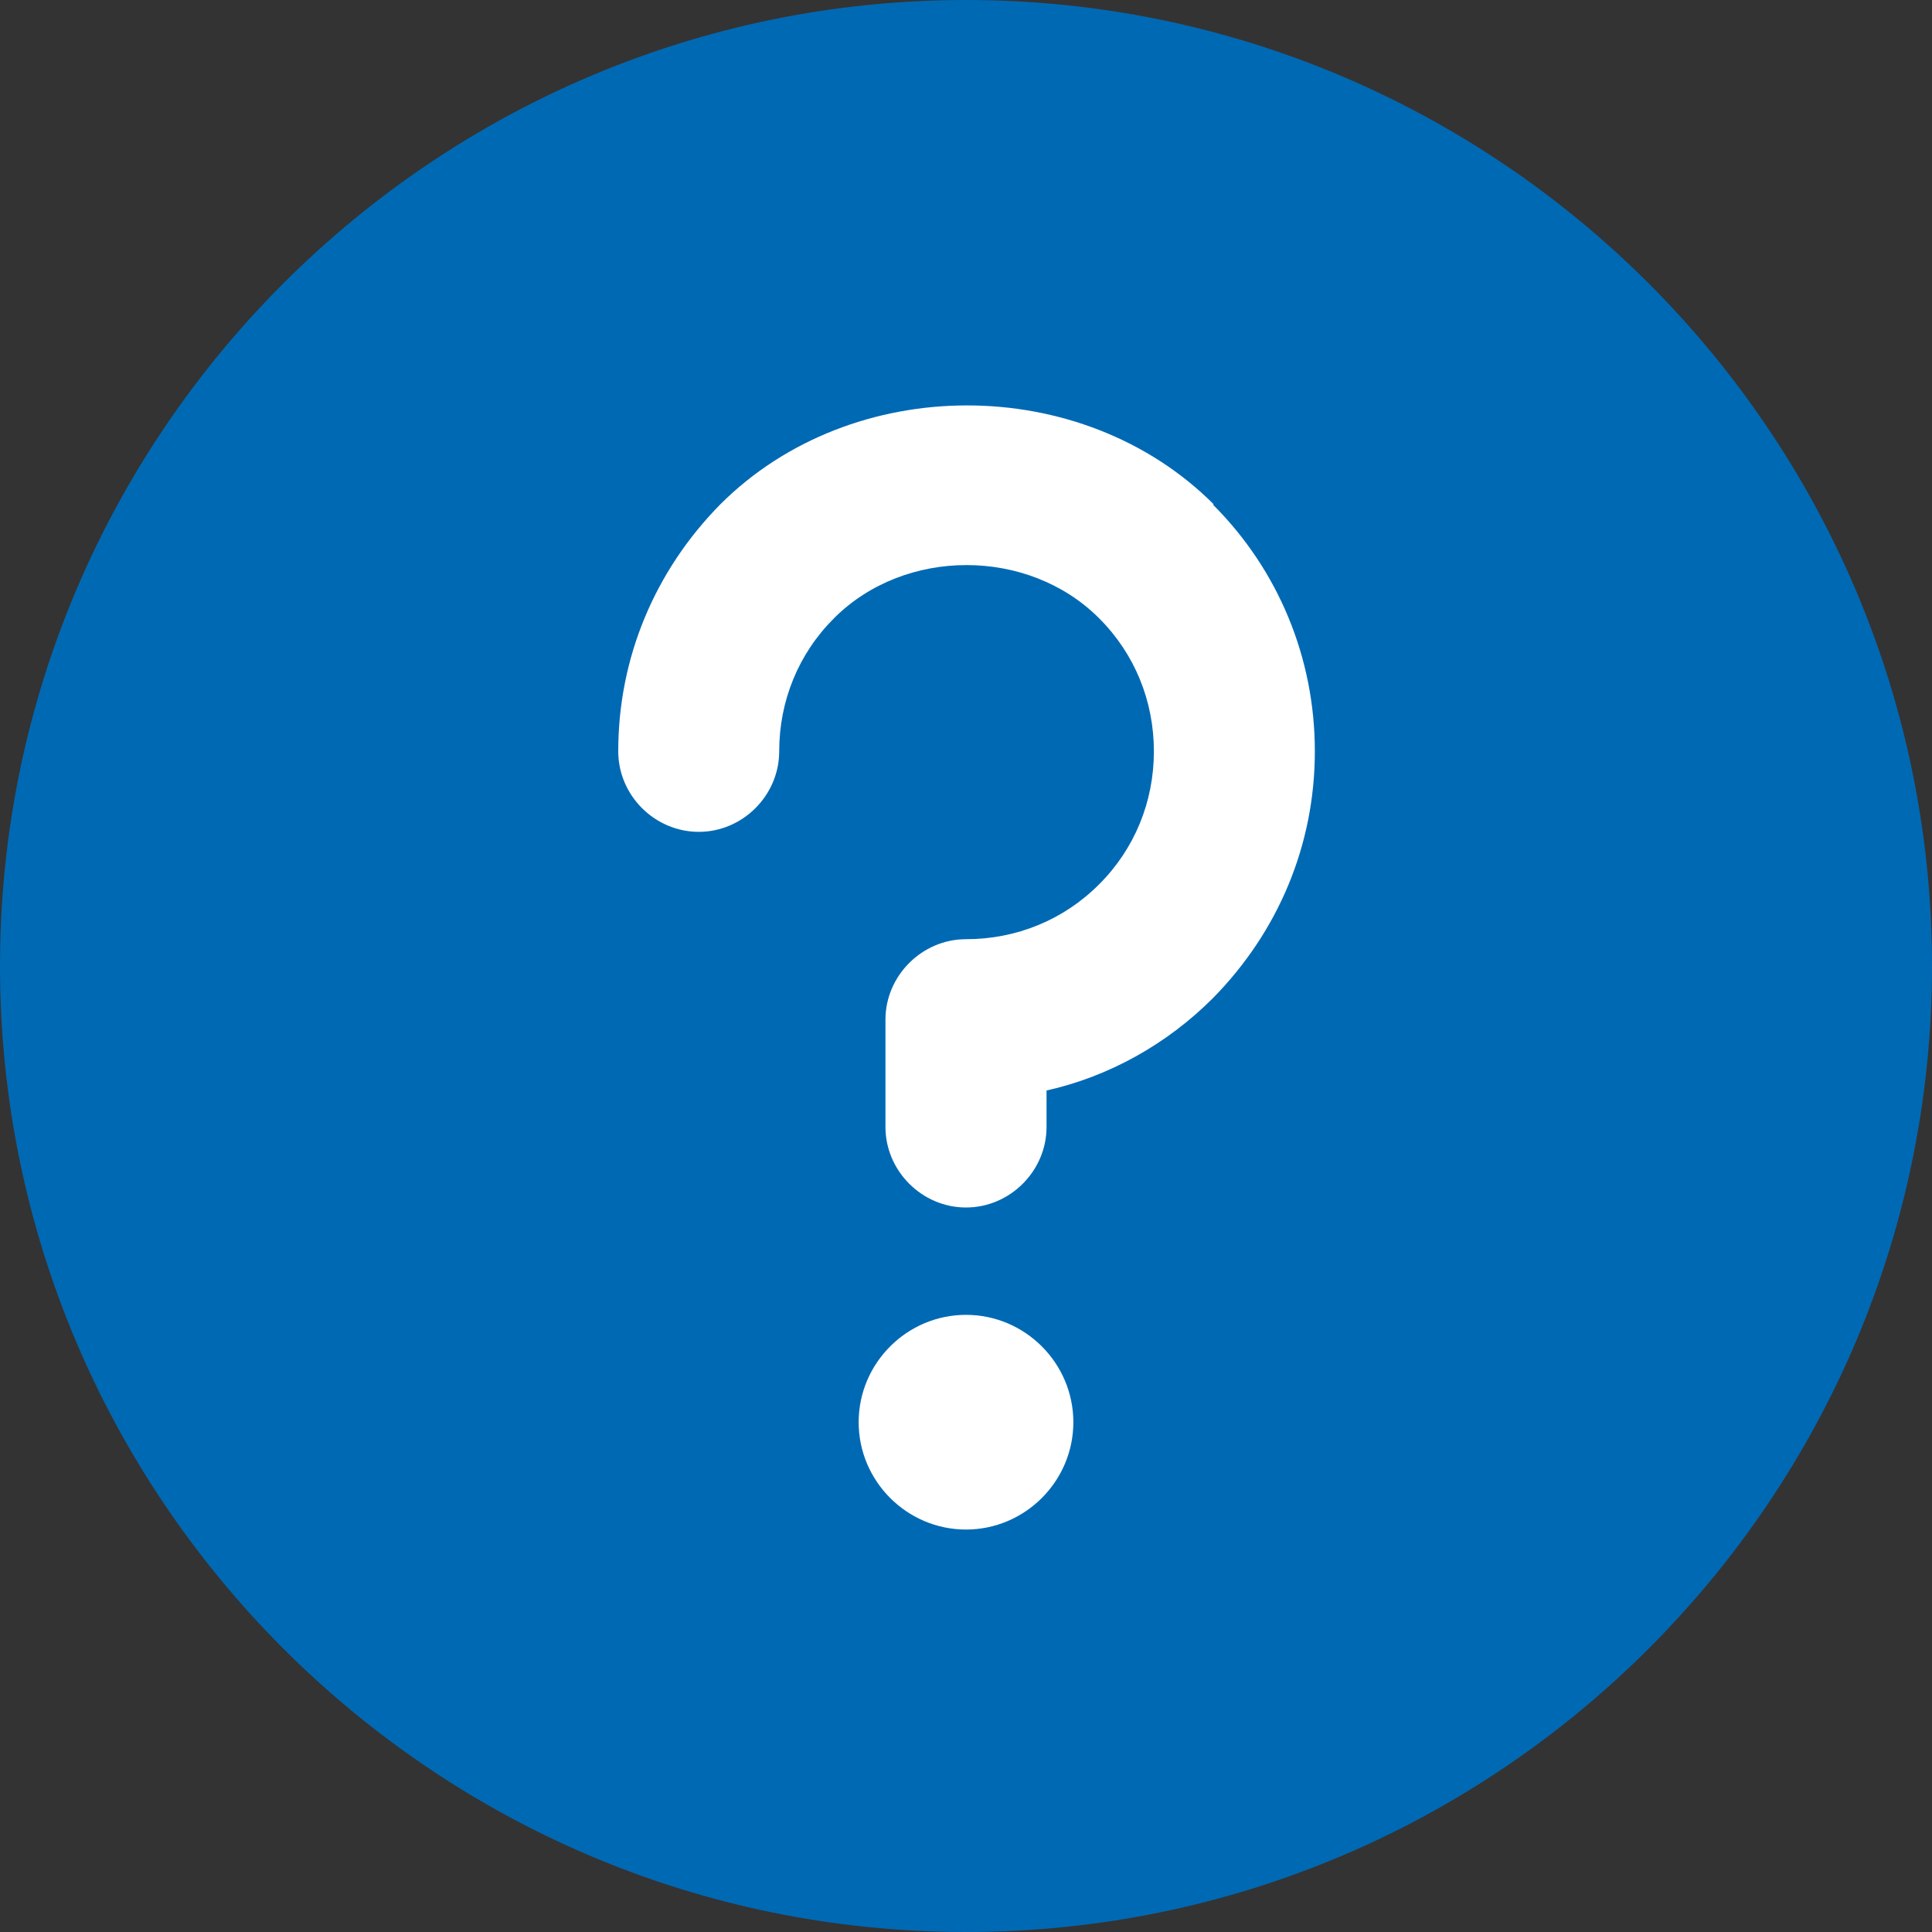
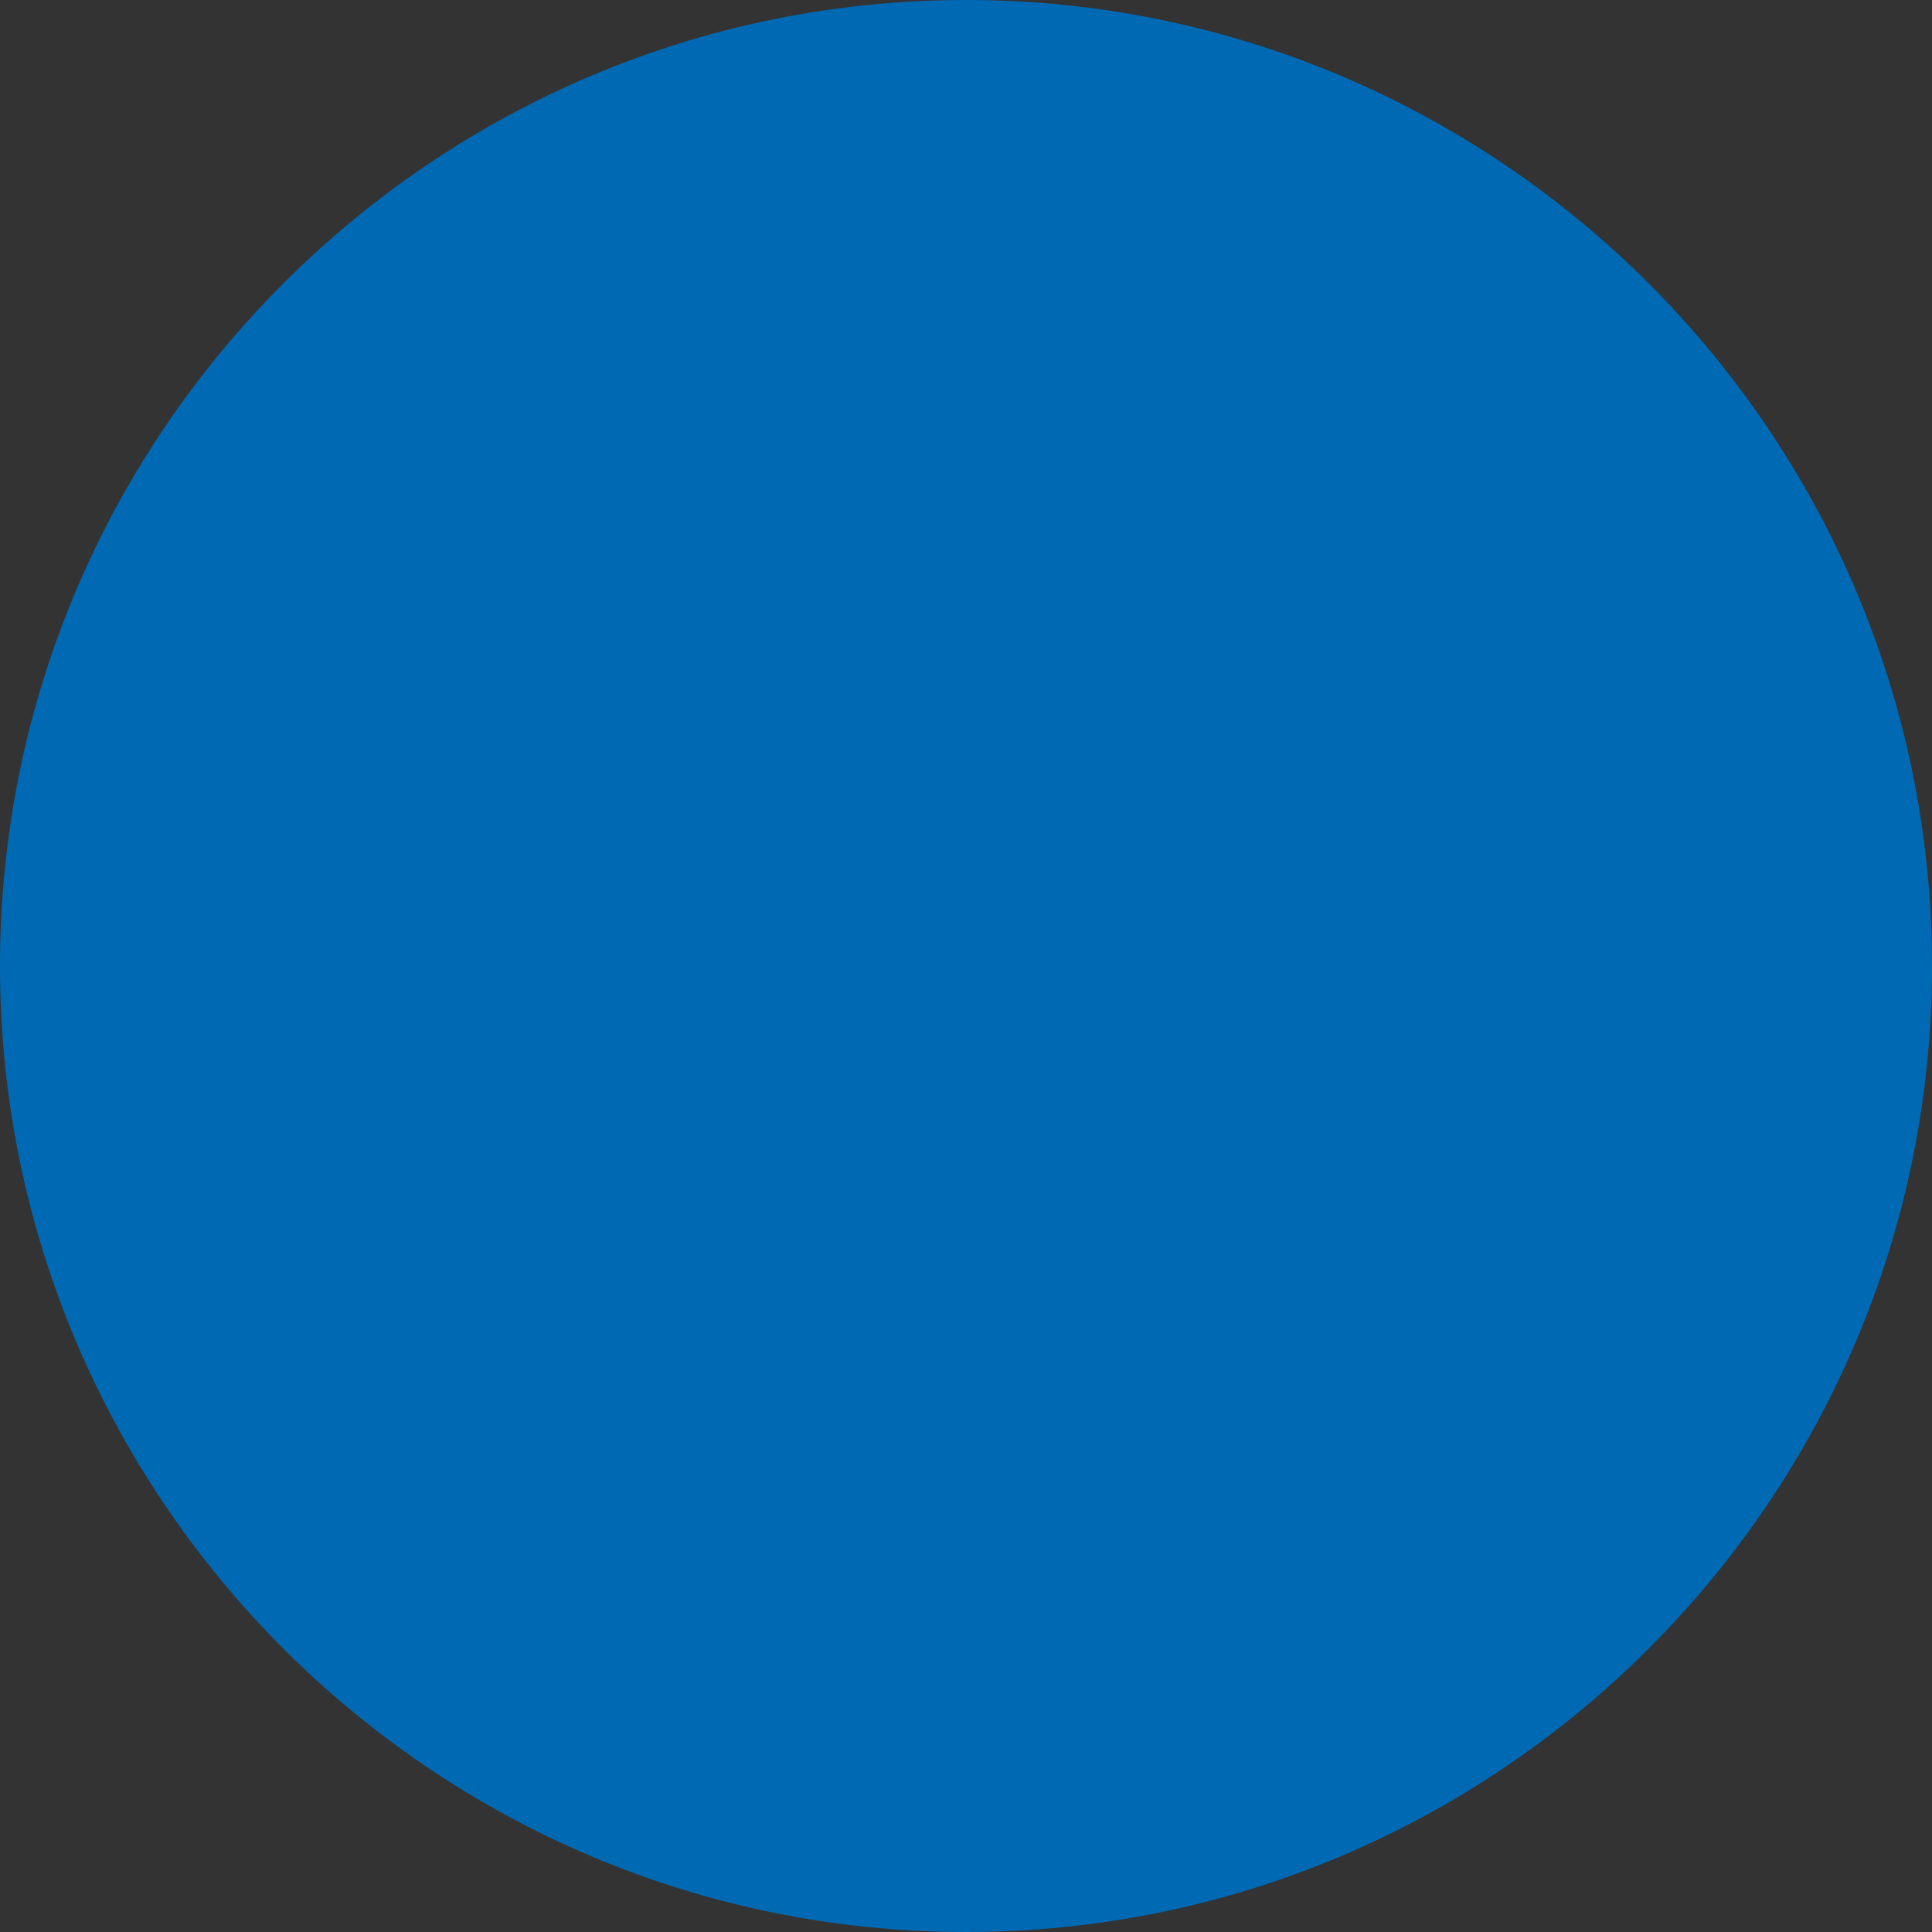
<svg xmlns="http://www.w3.org/2000/svg" width="16px" height="16px" viewBox="0 0 16 16" version="1.1">
  <rect x="0" y="0" width="16" height="16" fill="#333333" stroke="none" />
  <title>BE77C737-D7A6-4B15-9CB7-D95C4A68C6E8</title>
  <g id="SITO-DSK" stroke="none" stroke-width="1" fill="none" fill-rule="evenodd">
    <g id="iscrizione_compiled_addCF" transform="translate(-564, -683)">
      <g id="form" transform="translate(237, 505)">
        <g id="carica_certificato" transform="translate(0, 166)">
          <g id="icon_tooltip_q" transform="translate(327, 12)">
            <path d="M8,0 C3.591,0 0,3.591 0,8 C0,12.409 3.591,16 8,16 C12.409,16 16,12.409 16,8 C16,3.591 12.409,0 8,0 Z" id="Shape" fill="#0069B4" fill-rule="nonzero" />
-             <path d="M10.044,4.178 C10.587,4.72 10.889,5.449 10.889,6.222 C10.889,6.996 10.587,7.716 10.044,8.267 C9.662,8.649 9.182,8.916 8.667,9.031 L8.667,9.333 C8.667,9.698 8.364,10 8,10 C7.636,10 7.333,9.698 7.333,9.333 L7.333,8.444 C7.333,8.08 7.636,7.778 8,7.778 C8.418,7.778 8.809,7.618 9.102,7.324 C9.396,7.031 9.556,6.64 9.556,6.222 C9.556,5.804 9.396,5.413 9.102,5.12 C8.516,4.533 7.493,4.533 6.907,5.12 C6.613,5.413 6.453,5.804 6.453,6.222 C6.453,6.587 6.151,6.889 5.787,6.889 C5.422,6.889 5.12,6.587 5.12,6.222 C5.12,5.449 5.422,4.729 5.964,4.178 C7.058,3.084 8.96,3.084 10.053,4.178 L10.044,4.178 Z" id="Path" fill="#FFFFFF" />
-             <path d="M8.889,11.778 C8.889,12.267 8.489,12.667 8,12.667 C7.511,12.667 7.111,12.267 7.111,11.778 C7.111,11.289 7.511,10.889 8,10.889 C8.489,10.889 8.889,11.289 8.889,11.778 Z" id="Path" fill="#FFFFFF" />
          </g>
        </g>
      </g>
    </g>
  </g>
</svg>